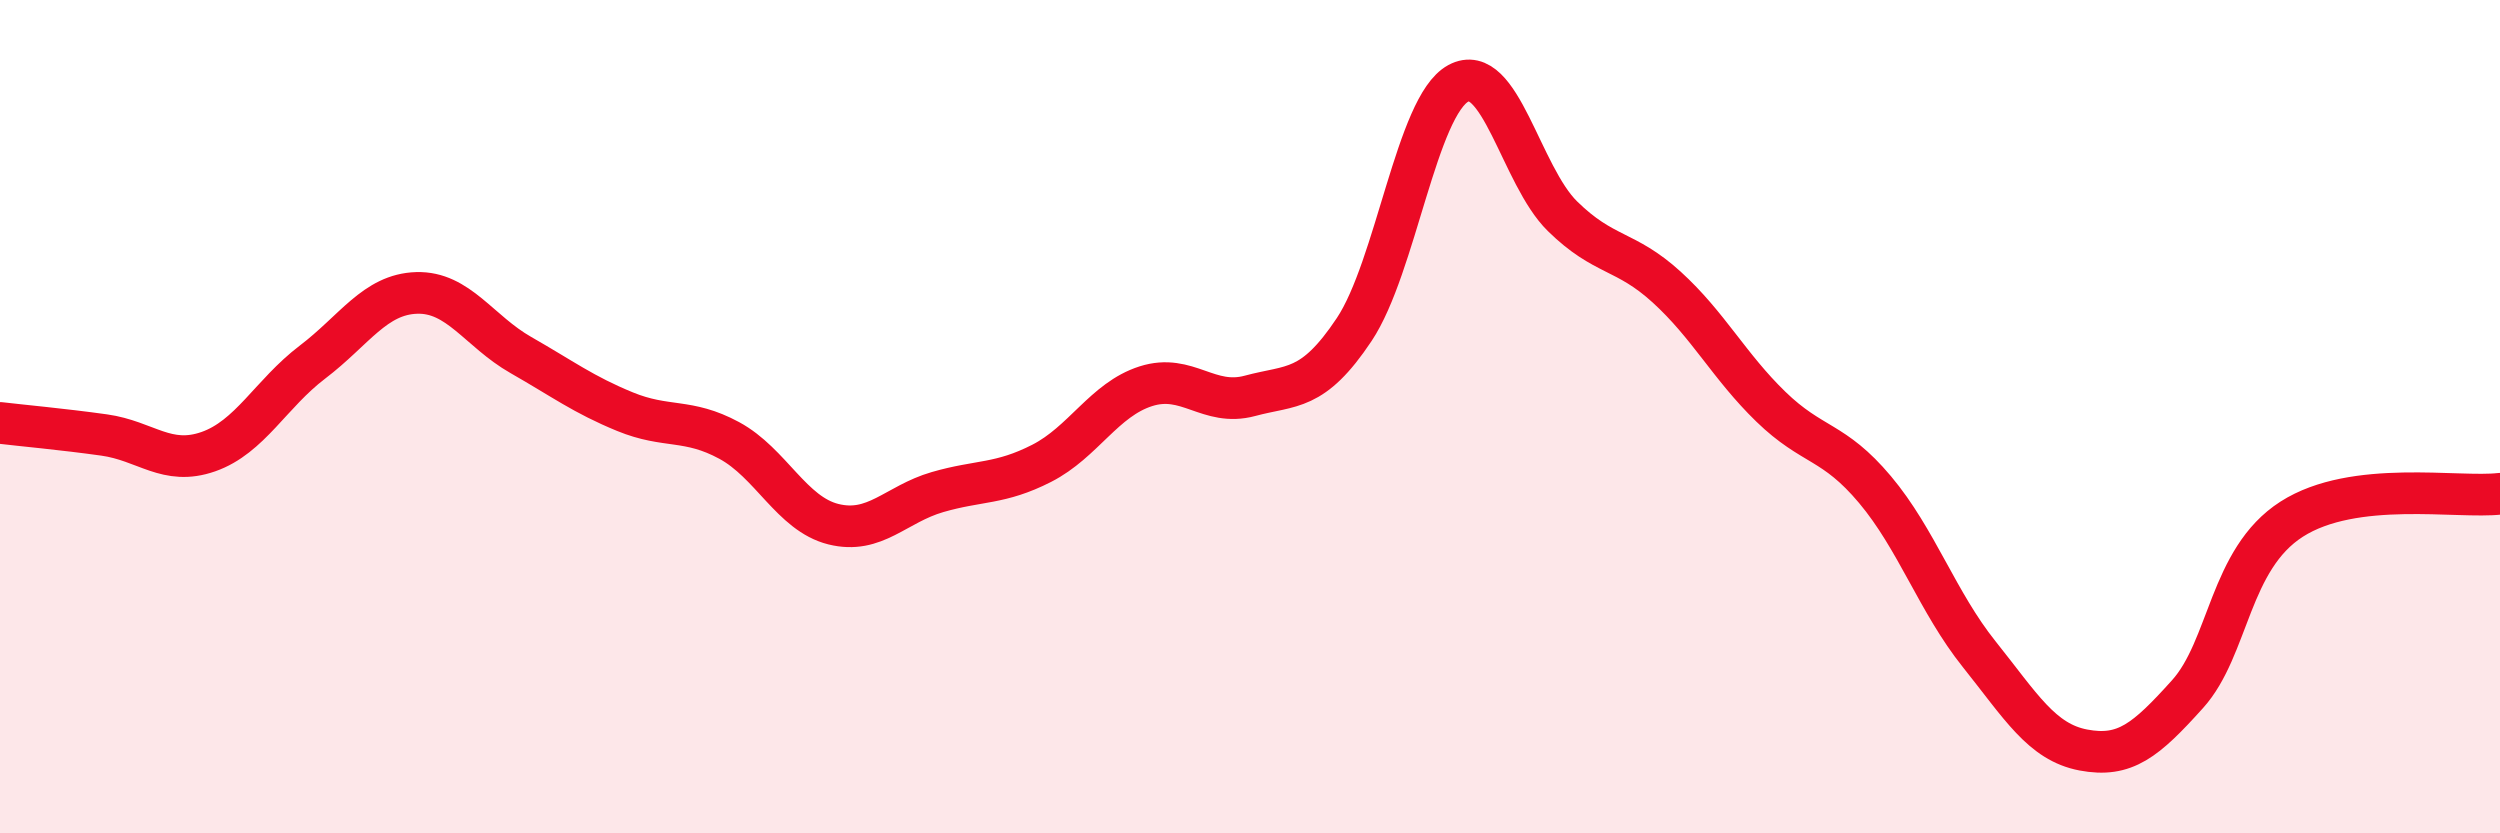
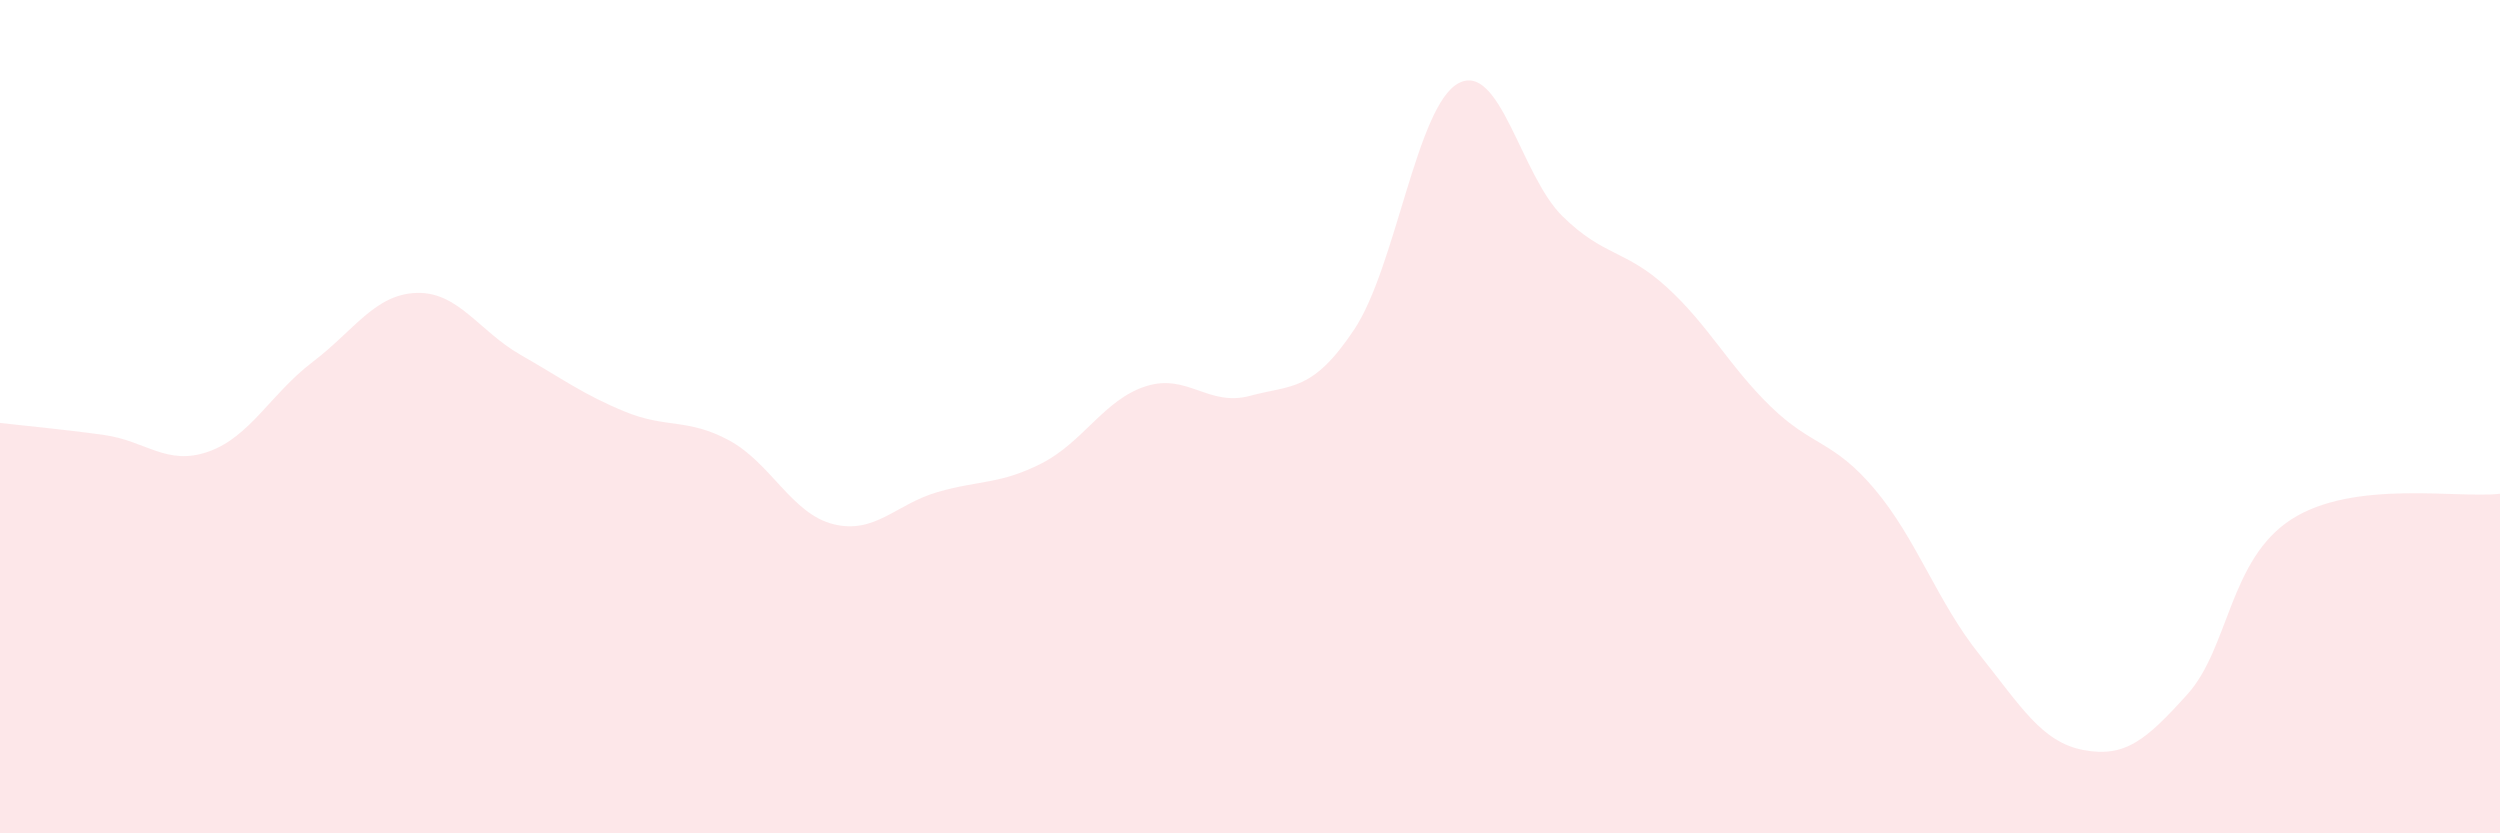
<svg xmlns="http://www.w3.org/2000/svg" width="60" height="20" viewBox="0 0 60 20">
  <path d="M 0,10.15 C 0.5,10.21 1.5,10.3 2.5,10.44 C 3.5,10.58 4,11.19 5,10.84 C 6,10.49 6.5,9.45 7.5,8.69 C 8.5,7.93 9,7.06 10,7.03 C 11,7 11.5,7.95 12.5,8.52 C 13.5,9.09 14,9.47 15,9.88 C 16,10.29 16.5,10.03 17.5,10.57 C 18.5,11.11 19,12.33 20,12.58 C 21,12.83 21.5,12.1 22.5,11.81 C 23.5,11.52 24,11.63 25,11.12 C 26,10.61 26.5,9.59 27.5,9.27 C 28.5,8.95 29,9.77 30,9.5 C 31,9.23 31.5,9.41 32.5,7.91 C 33.5,6.41 34,2.54 35,2 C 36,1.46 36.5,4.21 37.5,5.19 C 38.5,6.17 39,5.98 40,6.89 C 41,7.8 41.5,8.79 42.5,9.76 C 43.5,10.73 44,10.56 45,11.75 C 46,12.94 46.5,14.45 47.5,15.7 C 48.5,16.95 49,17.81 50,18 C 51,18.19 51.5,17.77 52.5,16.66 C 53.5,15.55 53.5,13.42 55,12.46 C 56.5,11.5 59,11.97 60,11.85L60 20L0 20Z" fill="#EB0A25" opacity="0.1" stroke-linecap="round" stroke-linejoin="round" />
-   <path d="M 0,10.15 C 0.5,10.21 1.5,10.3 2.5,10.44 C 3.5,10.58 4,11.19 5,10.84 C 6,10.49 6.5,9.45 7.5,8.69 C 8.5,7.93 9,7.06 10,7.03 C 11,7 11.5,7.95 12.5,8.52 C 13.5,9.09 14,9.47 15,9.88 C 16,10.29 16.5,10.03 17.5,10.57 C 18.5,11.11 19,12.33 20,12.58 C 21,12.83 21.5,12.1 22.5,11.81 C 23.5,11.52 24,11.63 25,11.12 C 26,10.61 26.5,9.59 27.5,9.27 C 28.5,8.95 29,9.77 30,9.5 C 31,9.23 31.5,9.41 32.5,7.91 C 33.5,6.41 34,2.54 35,2 C 36,1.46 36.5,4.21 37.5,5.19 C 38.5,6.17 39,5.98 40,6.89 C 41,7.8 41.5,8.79 42.5,9.76 C 43.5,10.73 44,10.56 45,11.75 C 46,12.94 46.5,14.45 47.5,15.7 C 48.5,16.95 49,17.81 50,18 C 51,18.19 51.5,17.77 52.5,16.66 C 53.5,15.55 53.5,13.42 55,12.46 C 56.5,11.5 59,11.97 60,11.85" stroke="#EB0A25" stroke-width="1" fill="none" stroke-linecap="round" stroke-linejoin="round" />
</svg>